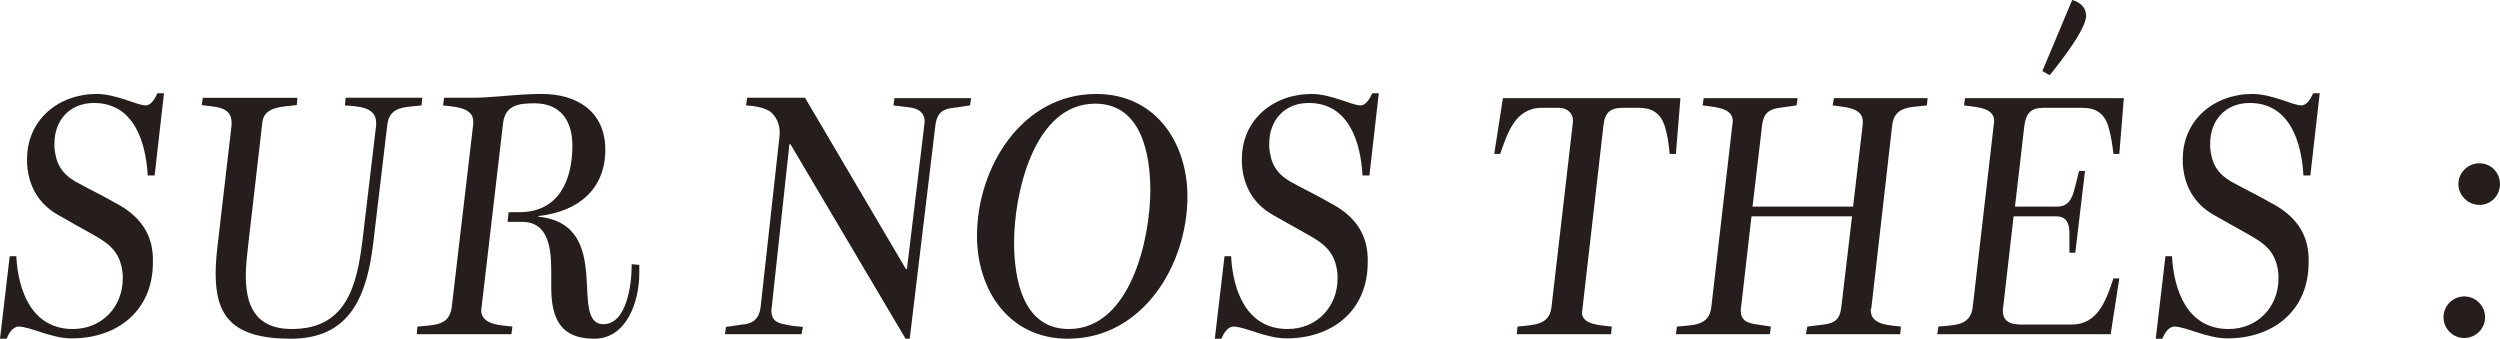
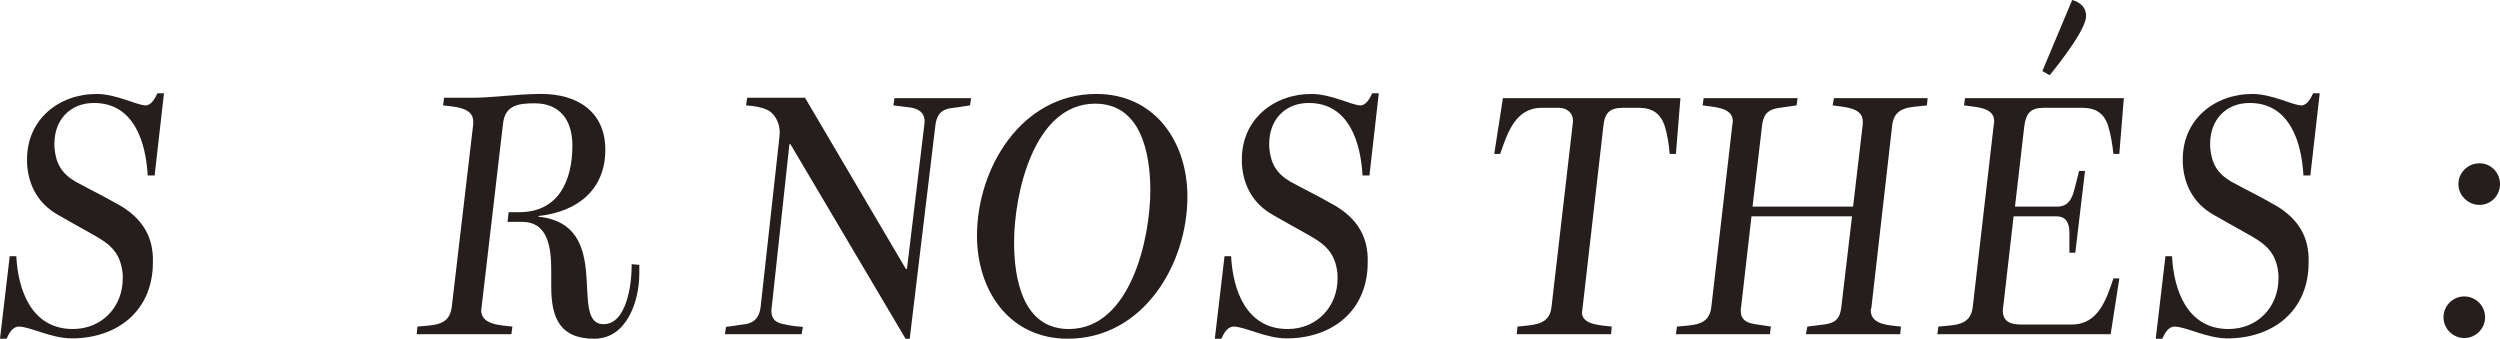
<svg xmlns="http://www.w3.org/2000/svg" id="_レイヤー_2" data-name="レイヤー 2" viewBox="0 0 144.22 19.55">
  <defs>
    <style>
      .cls-1 {
        fill: #251e1c;
        stroke-width: 0px;
      }
    </style>
  </defs>
  <g id="_原稿" data-name="原稿">
    <g>
      <path class="cls-1" d="M4.36,10.48c.76.42,1.56.8,2.32,1.24,1.3.68,2.1,1.68,2.14,3.14v.28c0,2.8-2.06,4.38-4.68,4.38-1.2,0-2.4-.68-3.06-.68-.36,0-.58.42-.7.7h-.38l.56-4.76h.38c.1,1.96.88,4.2,3.26,4.2,1.7,0,2.88-1.3,2.88-2.9v-.24c-.12-1.38-.84-1.82-1.88-2.4-.64-.36-1.26-.7-1.88-1.06-1.12-.64-1.7-1.7-1.76-2.98v-.22c0-2.28,1.82-3.76,4.02-3.76,1.12,0,2.34.66,2.82.66.34,0,.56-.44.68-.7h.38l-.54,4.74h-.4c-.1-1.86-.76-4.18-3.1-4.18-1.4,0-2.28,1-2.28,2.34v.22c.08.92.4,1.5,1.22,1.98Z" />
-       <path class="cls-1" d="M19.94,5.64h4.42l-.04.44c-.88.12-1.86,0-1.98,1.14l-.8,6.74c-.36,3.06-1.3,5.58-4.76,5.58s-4.34-1.38-4.34-3.78c0-.56.06-1.18.14-1.84l.78-6.7v-.16c0-.94-.98-.88-1.72-1l.06-.42h5.46l-.04.42c-.68.1-1.86.04-1.98.96l-.82,7.1c-.06.56-.14,1.18-.14,1.78,0,1.62.48,3.08,2.66,3.08,3.16,0,3.74-2.54,4.06-5.02l.8-6.74v-.14c0-.94-1.1-.94-1.8-1l.04-.44Z" />
      <path class="cls-1" d="M36.88,15.28v.5c0,1.56-.7,3.76-2.6,3.76s-2.48-1.1-2.48-2.98v-.9c0-1.3-.14-2.86-1.68-2.86h-.84l.06-.56h.62c2.3,0,3.06-1.88,3.06-3.84,0-1.48-.72-2.44-2.18-2.44-.92,0-1.7.1-1.82,1.16l-1.24,10.62s-.02.1-.02.16c0,.86,1.18.86,1.8.94l-.06.44h-5.46l.04-.44c.88-.1,1.84,0,1.98-1.12l1.24-10.56v-.16c0-.82-1.12-.84-1.74-.92l.06-.44h1.6c1.16,0,2.44-.2,3.86-.22h.18c1.94,0,3.66.94,3.66,3.22s-1.58,3.58-3.86,3.82v.04c4.42.46,1.68,6.2,3.76,6.2,1.32,0,1.62-2.28,1.62-3.36v-.1l.44.04Z" />
      <path class="cls-1" d="M51.6,5.66h4.42l-.06.42c-.6.1-.96.14-.96.14-.52.06-.94.2-1.04,1.02l-1.48,12.3h-.24l-6.64-11.22h-.06l-1.02,9.4c-.02.08-.02.14-.02.2,0,.68.5.74.9.82,0,0,.2.06.92.12l-.08.42h-4.42l.06-.42c.58-.08.96-.14.96-.14.46-.04.94-.2,1.04-1.02l1.08-9.76c0-.1.02-.18.02-.28,0-.54-.22-.94-.52-1.2,0,0-.34-.32-1.42-.38l.06-.44h3.34l5.82,9.88h.06l1-8.3c0-.08.02-.14.02-.2,0-.54-.38-.76-.84-.82,0,0-.3-.04-.96-.12l.06-.42Z" />
      <path class="cls-1" d="M68.5,11.34c0,3.92-2.56,8.2-6.9,8.2-3.38,0-5.24-2.78-5.24-5.94,0-3.9,2.56-8.18,6.88-8.18,3.4,0,5.26,2.78,5.26,5.92ZM66.36,10.98c0-2.1-.52-5-3.18-5-3.56,0-4.68,5.24-4.68,8,0,2.1.5,5,3.16,5,3.56,0,4.7-5.24,4.7-8Z" />
      <path class="cls-1" d="M74.44,10.48c.76.42,1.56.8,2.32,1.24,1.3.68,2.1,1.68,2.14,3.14v.28c0,2.8-2.06,4.38-4.68,4.38-1.2,0-2.4-.68-3.06-.68-.36,0-.58.42-.7.7h-.38l.56-4.76h.38c.1,1.96.88,4.2,3.26,4.2,1.7,0,2.88-1.3,2.88-2.9v-.24c-.12-1.38-.84-1.82-1.88-2.4-.64-.36-1.26-.7-1.88-1.06-1.12-.64-1.7-1.7-1.76-2.98v-.22c0-2.28,1.82-3.76,4.02-3.76,1.12,0,2.34.66,2.82.66.34,0,.56-.44.68-.7h.38l-.54,4.74h-.4c-.1-1.86-.76-4.18-3.1-4.18-1.4,0-2.28,1-2.28,2.34v.22c.08.92.4,1.5,1.22,1.98Z" />
      <path class="cls-1" d="M96.94,5.66l-.26,3.22h-.36c-.04-.5-.12-1.08-.28-1.6-.24-.72-.7-1.06-1.5-1.06h-.92c-.74,0-1.04.28-1.12,1.02l-1.22,10.66s-.02.08-.02.12c0,.74,1.12.74,1.72.82l-.04.44h-5.44l.04-.44c.82-.1,1.84-.04,1.96-1.1l1.24-10.7v-.1c0-.42-.34-.72-.82-.72h-.98c-1.54,0-1.98,1.48-2.4,2.66h-.34l.5-3.22h10.24Z" />
      <path class="cls-1" d="M111.16,6.08c-.86.12-1.86,0-2,1.12l-1.2,10.52c0,.06-.04.1-.04.18,0,.86,1.1.86,1.74.94l-.04.44h-5.44l.08-.44c.32-.04.64-.08.96-.12.64-.08.92-.32,1-.98l.62-5.26h-5.8l-.6,5.24c-.02.06-.02.12-.02.2,0,.54.34.7.82.78.32.04.62.1.92.14l-.06.44h-5.42l.06-.44c.86-.1,1.84,0,1.98-1.1l1.22-10.58c.02-.06.02-.12.02-.18,0-.8-1.12-.8-1.74-.9l.06-.42h5.42l-.06.42-.98.14c-.58.08-.9.28-1,.94l-.56,4.76h5.8l.56-4.76v-.16c0-.82-1.12-.82-1.74-.92l.08-.42h5.4l-.04.42Z" />
      <path class="cls-1" d="M122.26,16.06l-.5,3.22h-10l.06-.44c.86-.1,1.84,0,1.98-1.1l1.22-10.58c.02-.06.02-.12.02-.18,0-.82-1.14-.8-1.74-.9l.06-.42h9.16l-.26,3.22h-.34c-.06-.52-.14-1.08-.3-1.6-.22-.72-.7-1.06-1.48-1.06h-2.24c-.74,0-1.02.3-1.12,1.04l-.54,4.66h2.42c.68,0,.88-.48,1.02-1.04l.26-1.02h.34l-.56,4.72h-.34v-1.12c0-.54-.14-.98-.76-.98h-2.46l-.6,5.24c-.02.06-.02.12-.02.2,0,.64.46.8,1.04.8h2.94c1.54,0,2-1.48,2.4-2.66h.34ZM119.54,0c.3.08.8.32.8.9,0,.06,0,.12-.02.2-.2.98-2.08,3.24-2.08,3.24l-.42-.24,1.72-4.1Z" />
      <path class="cls-1" d="M128.72,10.48c.76.42,1.56.8,2.32,1.24,1.3.68,2.1,1.68,2.14,3.14v.28c0,2.8-2.06,4.38-4.68,4.38-1.2,0-2.4-.68-3.06-.68-.36,0-.58.42-.7.7h-.38l.56-4.76h.38c.1,1.96.88,4.2,3.26,4.2,1.7,0,2.88-1.3,2.88-2.9v-.24c-.12-1.38-.84-1.82-1.88-2.4-.64-.36-1.26-.7-1.88-1.06-1.12-.64-1.7-1.7-1.76-2.98v-.22c0-2.28,1.82-3.76,4.02-3.76,1.12,0,2.34.66,2.82.66.34,0,.56-.44.68-.7h.38l-.54,4.74h-.4c-.1-1.86-.76-4.18-3.1-4.18-1.4,0-2.28,1-2.28,2.34v.22c.08.92.4,1.5,1.22,1.98Z" />
-       <path class="cls-1" d="M142.16,17.1c.66,0,1.2.54,1.2,1.2s-.54,1.2-1.2,1.2-1.2-.54-1.2-1.2.54-1.2,1.2-1.2ZM143.04,9.42c.66,0,1.18.54,1.18,1.2s-.52,1.2-1.18,1.2-1.22-.54-1.22-1.2.54-1.2,1.22-1.2Z" />
+       <path class="cls-1" d="M142.16,17.1c.66,0,1.2.54,1.2,1.2s-.54,1.2-1.2,1.2-1.2-.54-1.2-1.2.54-1.2,1.2-1.2ZM143.04,9.42c.66,0,1.18.54,1.18,1.2s-.52,1.2-1.18,1.2-1.22-.54-1.22-1.2.54-1.2,1.22-1.2" />
    </g>
  </g>
</svg>